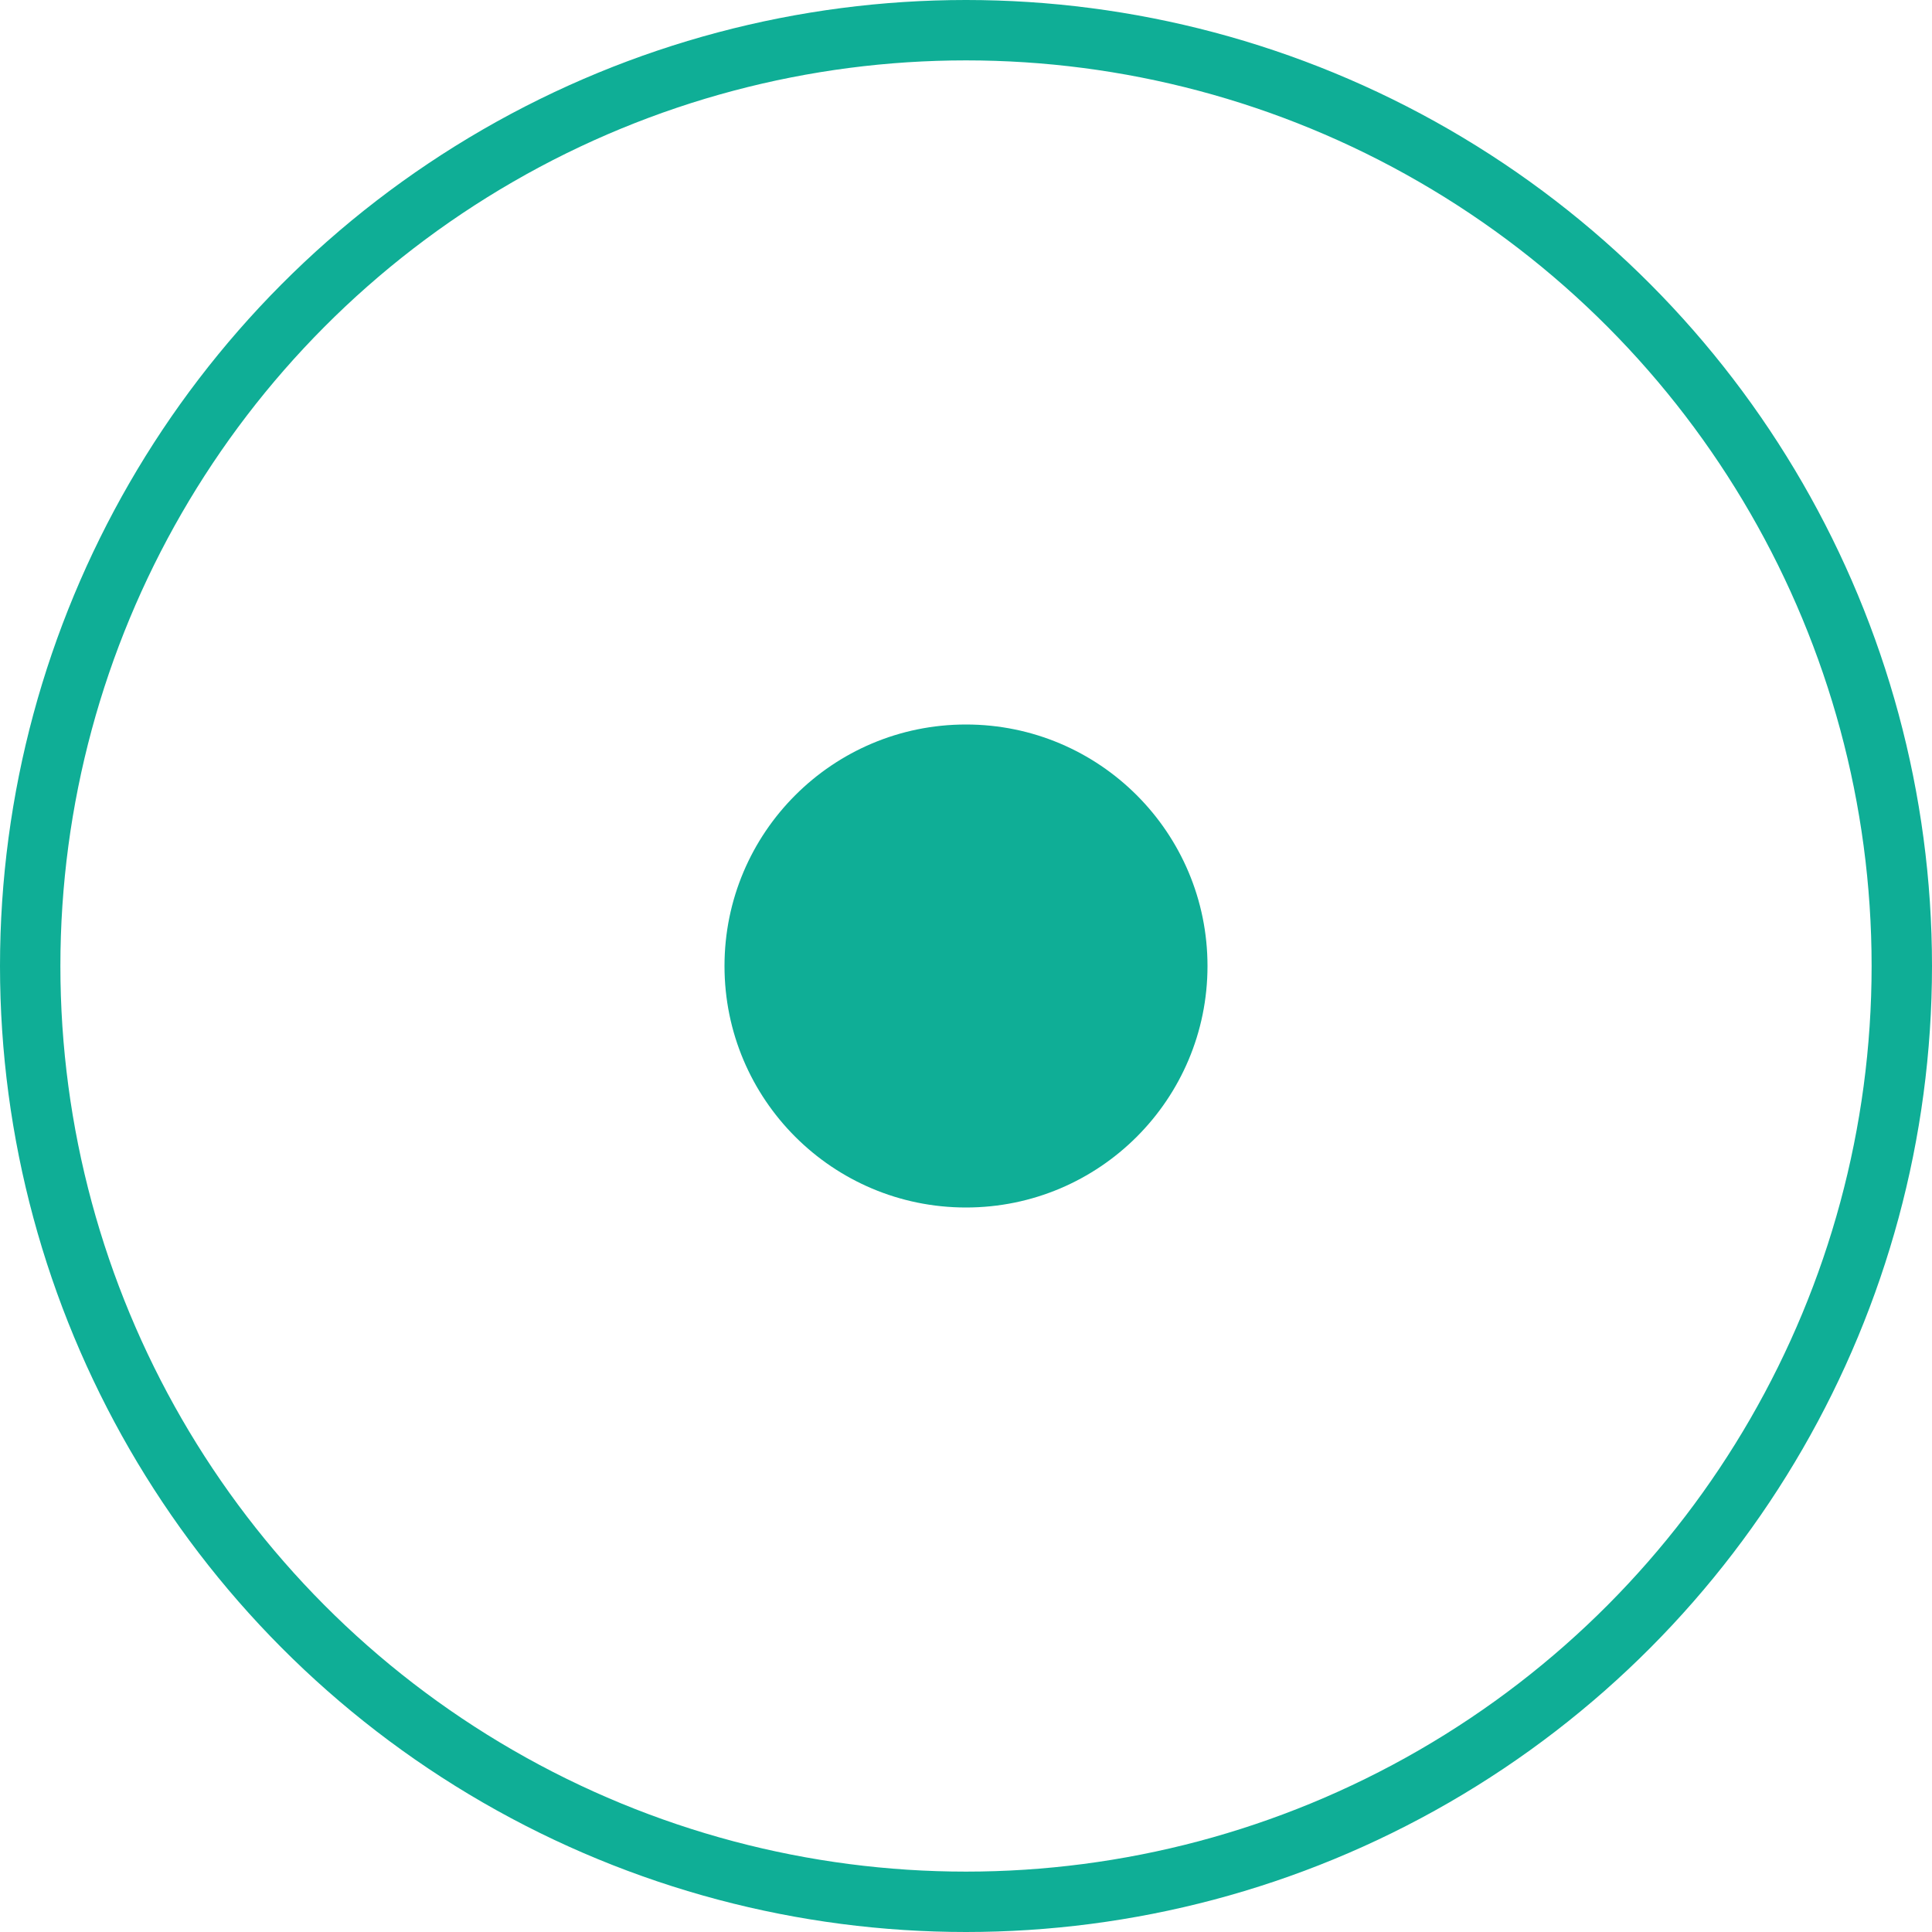
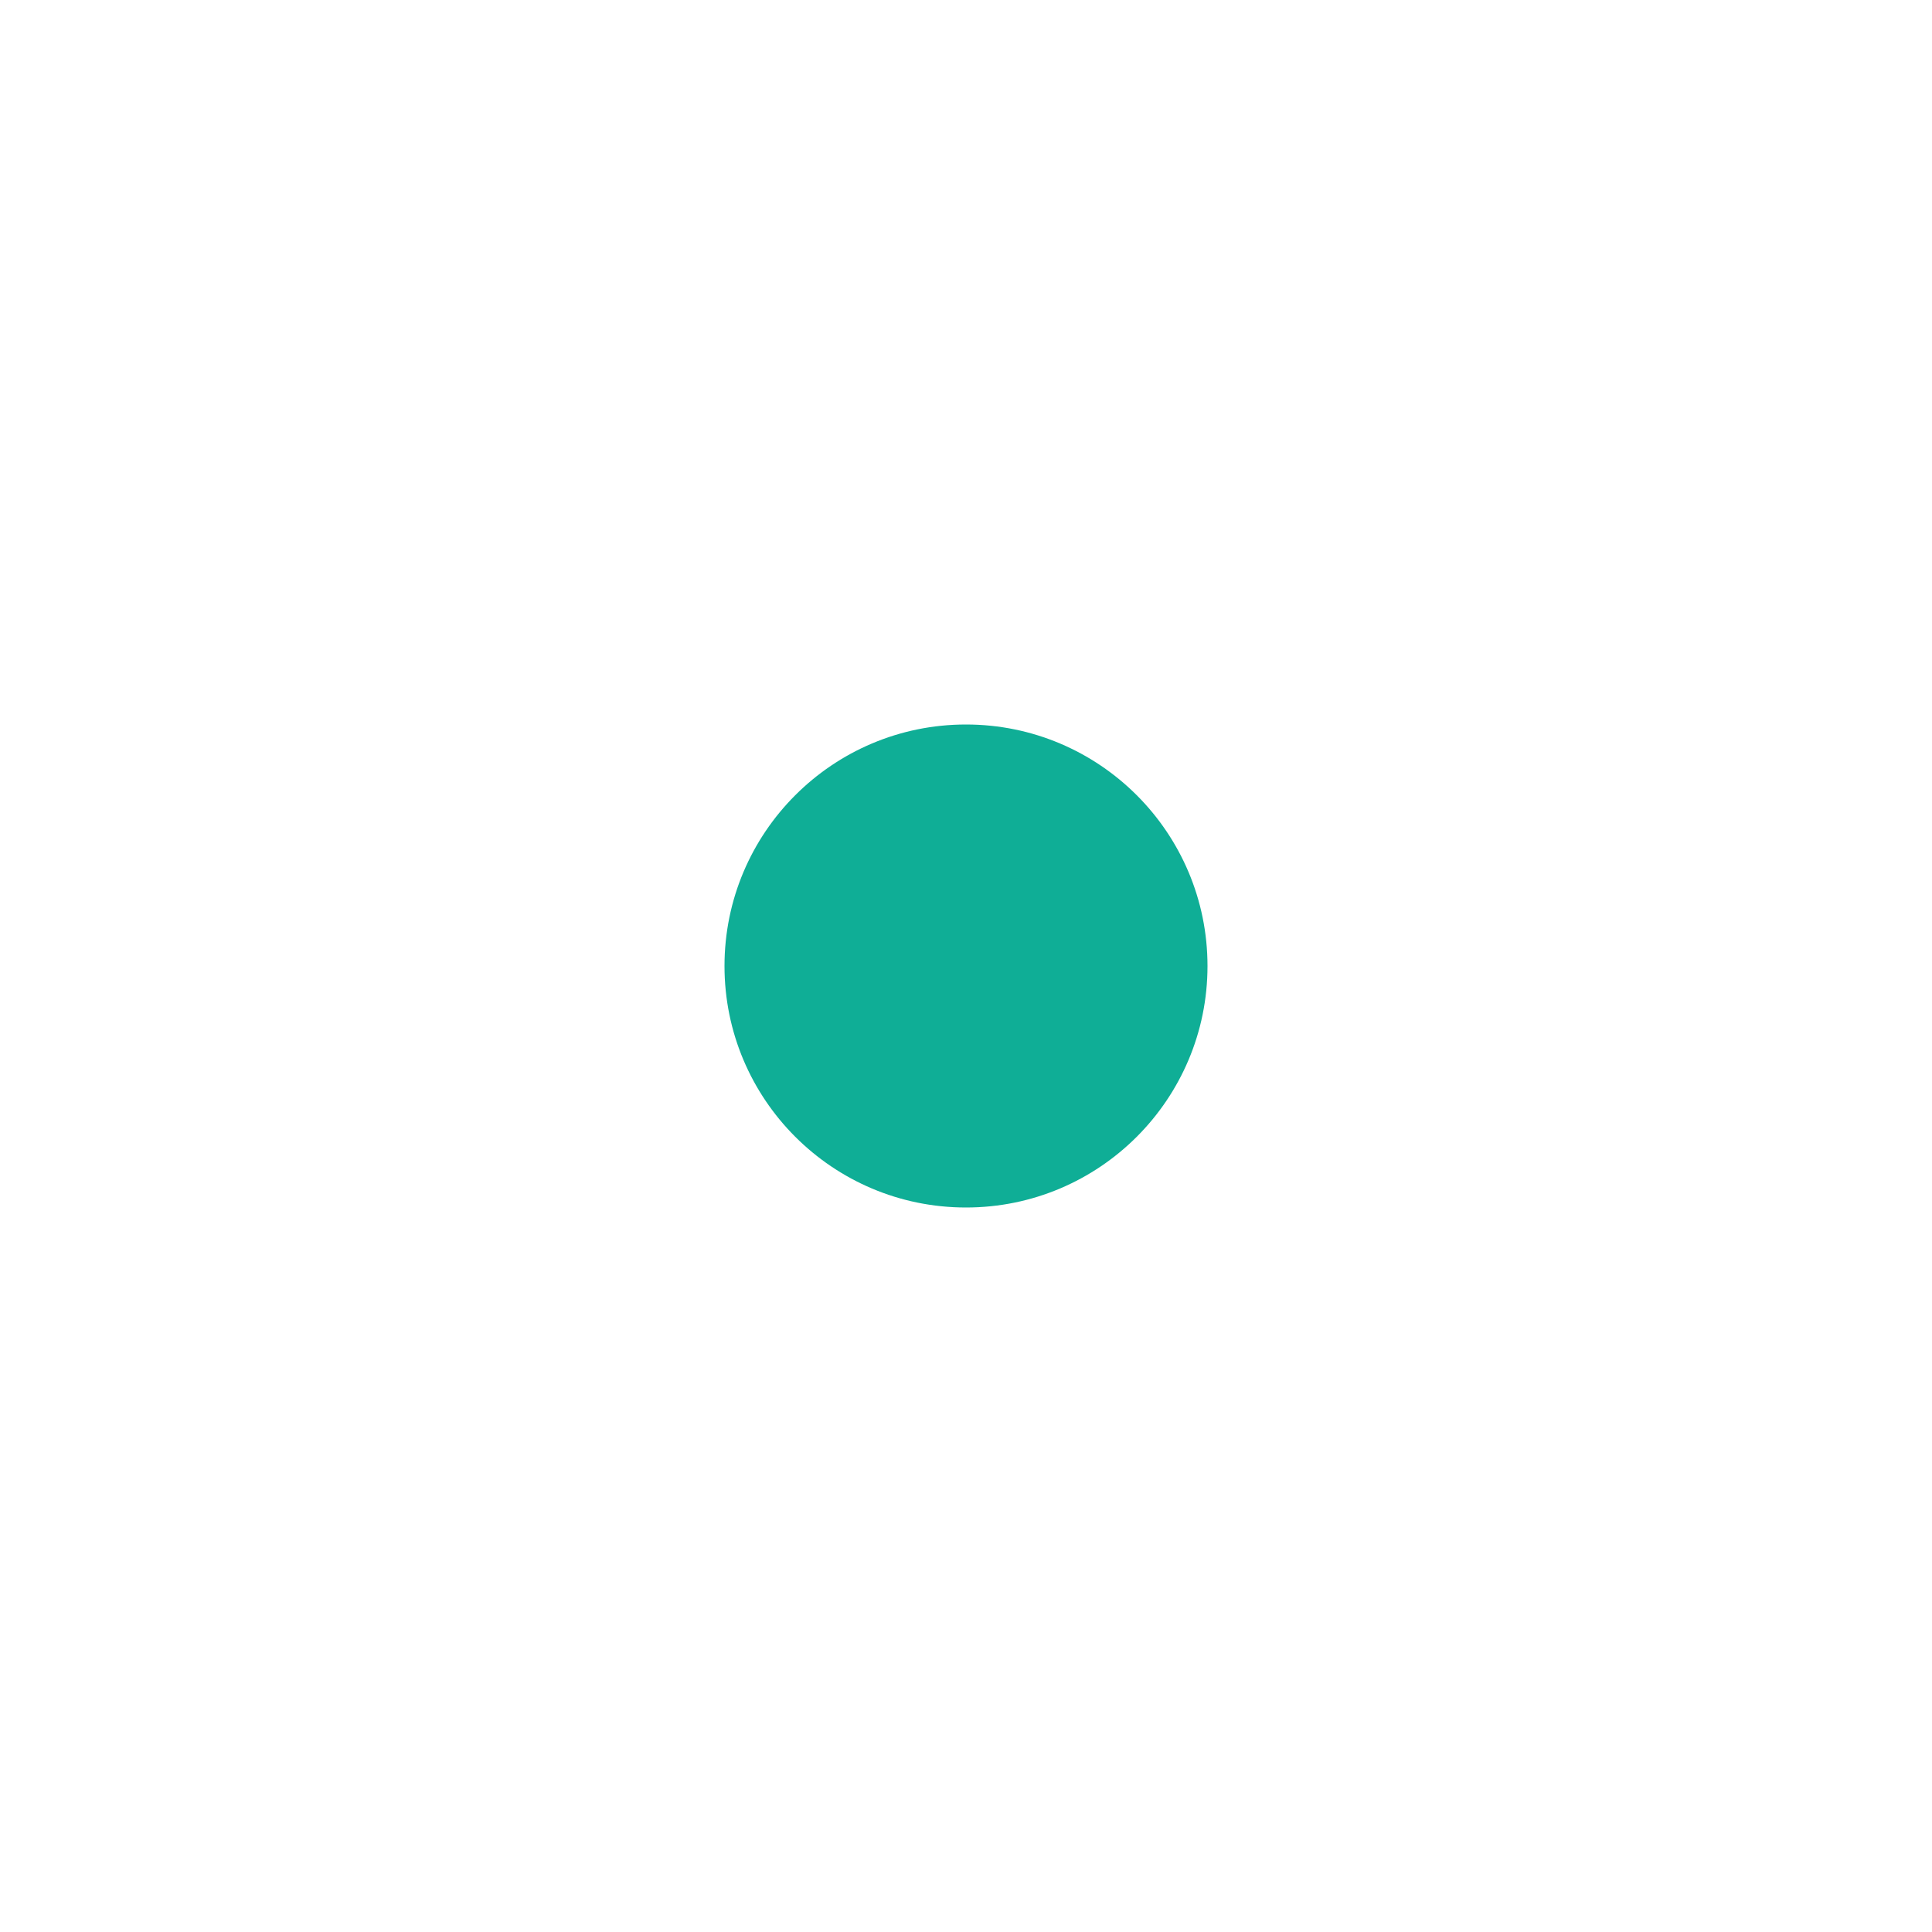
<svg xmlns="http://www.w3.org/2000/svg" width="51" height="51" viewBox="0 0 51 51" fill="none">
  <circle r="6.375" transform="matrix(1 0 0 -1 25.5 25.5)" fill="#0FAE96" />
-   <circle cx="25.5" cy="25.5" r="24.703" stroke="#0FAE96" stroke-width="1.594" />
</svg>